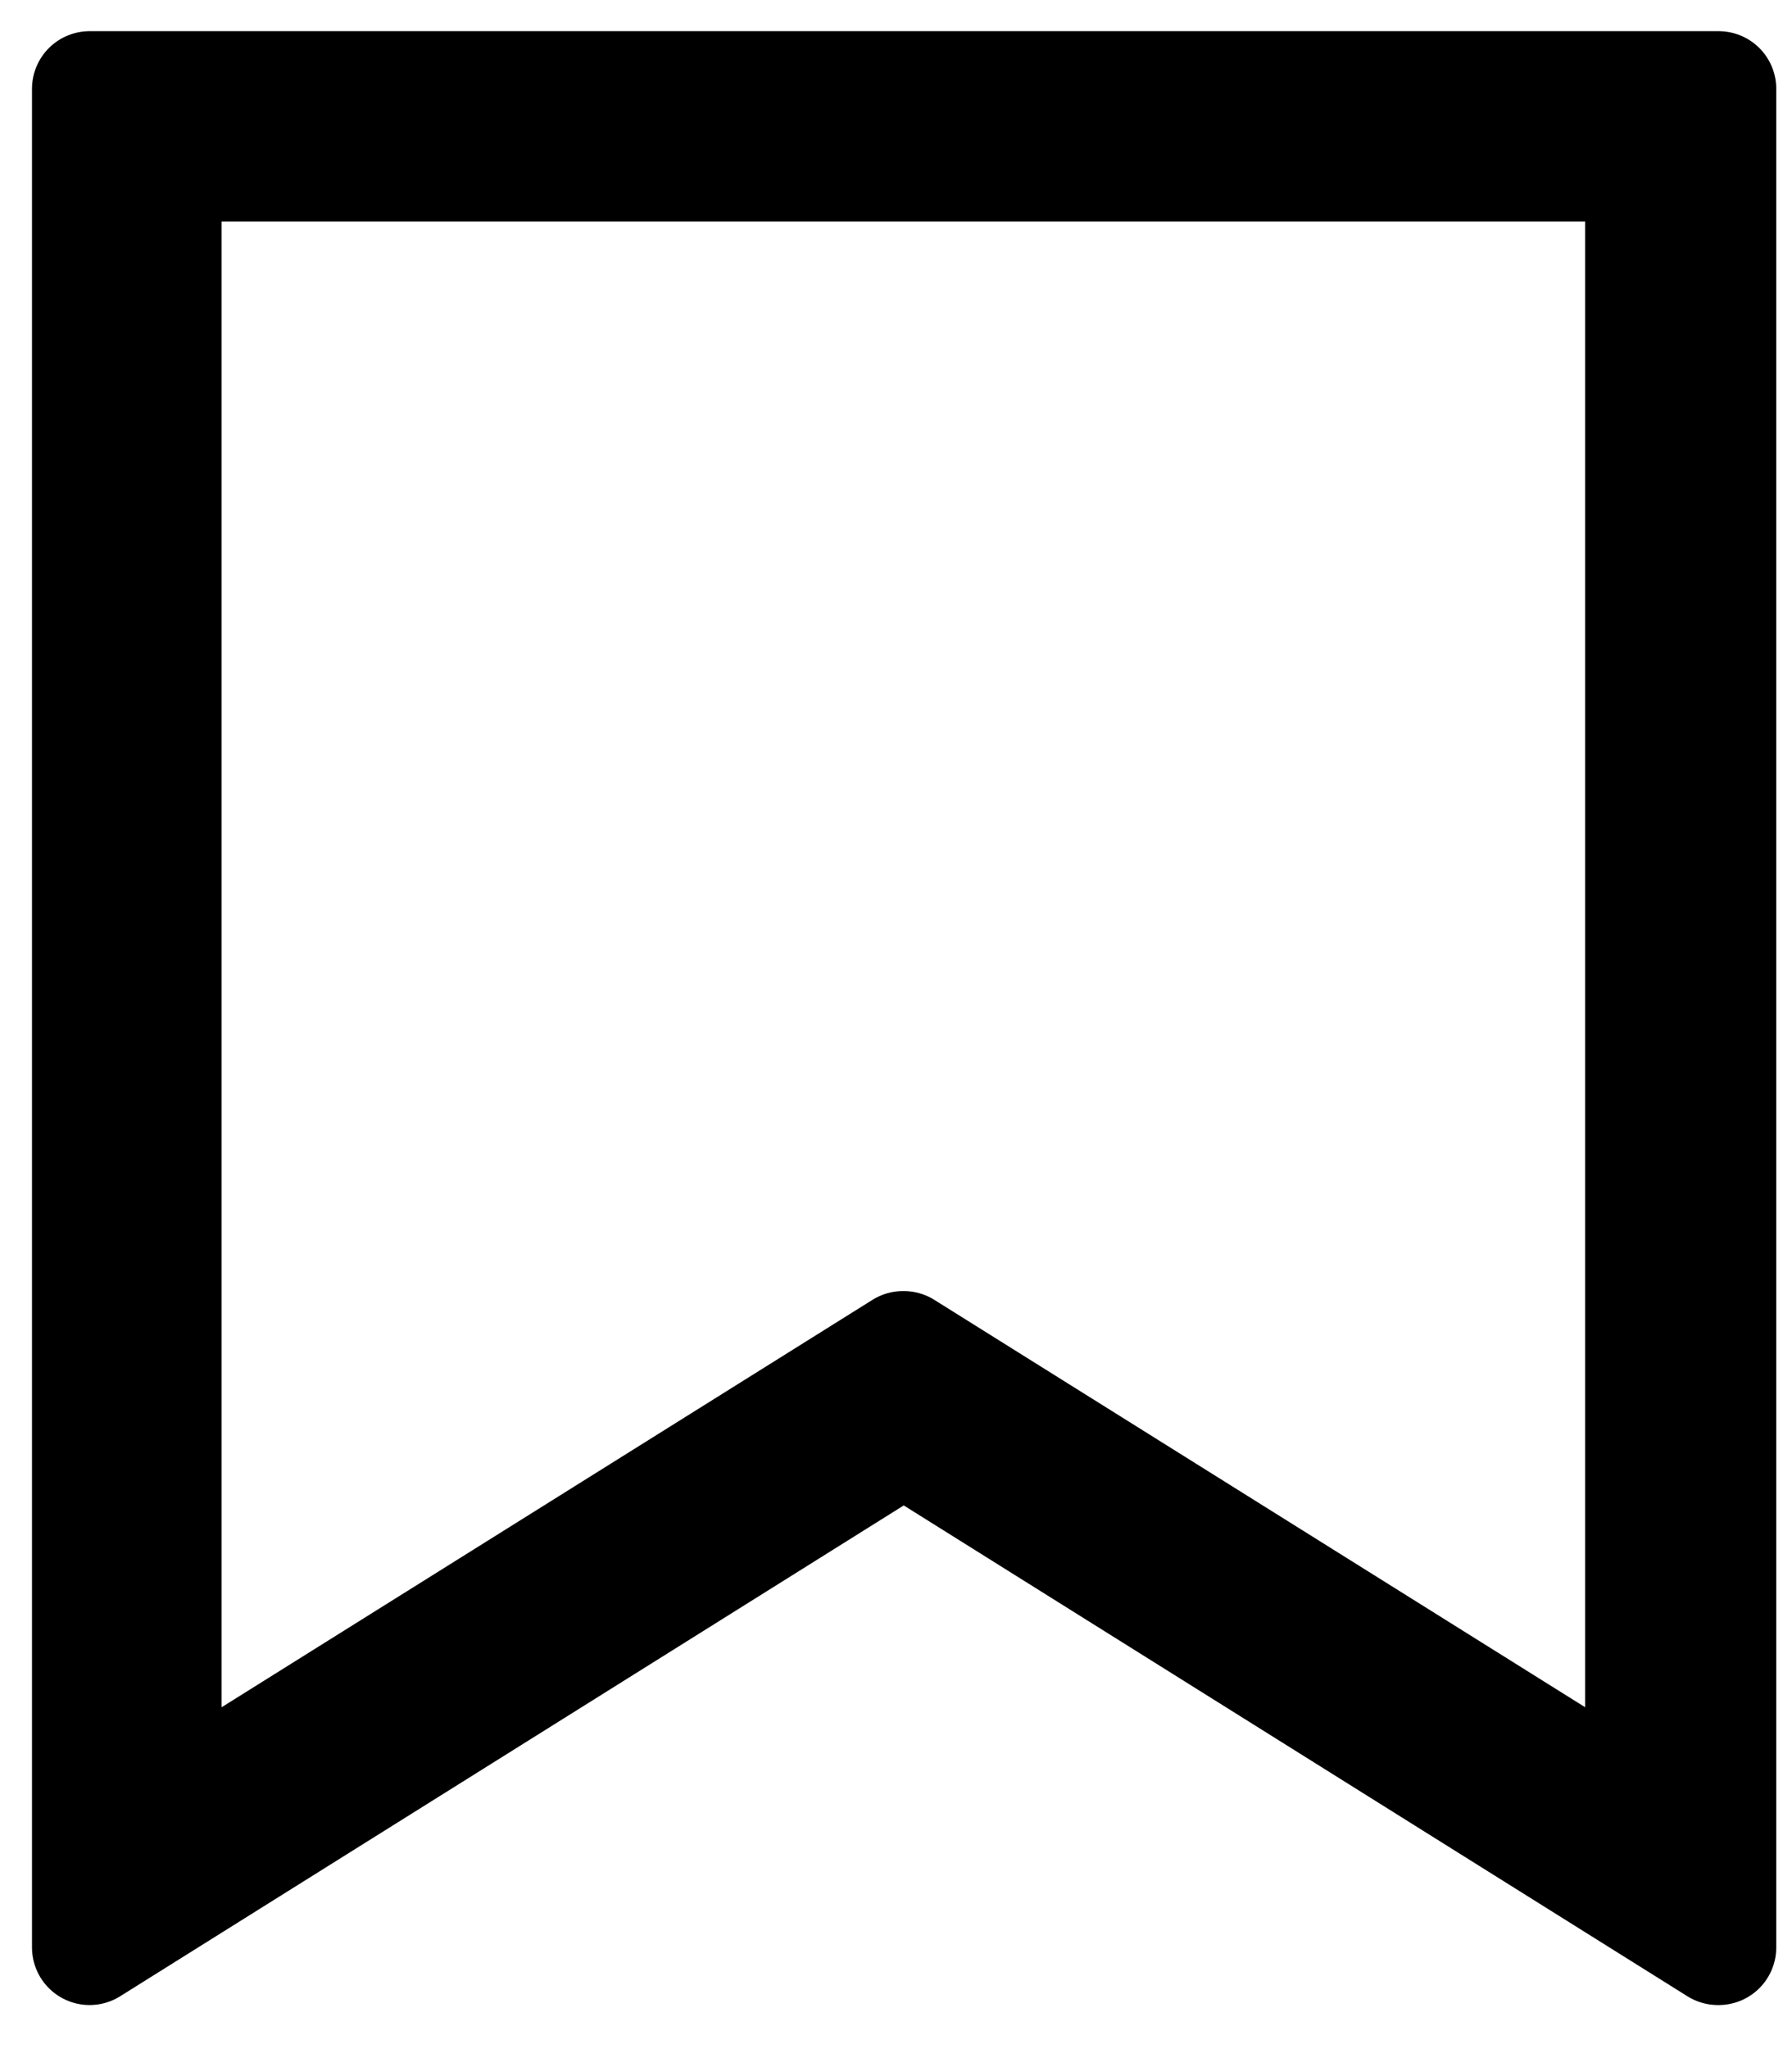
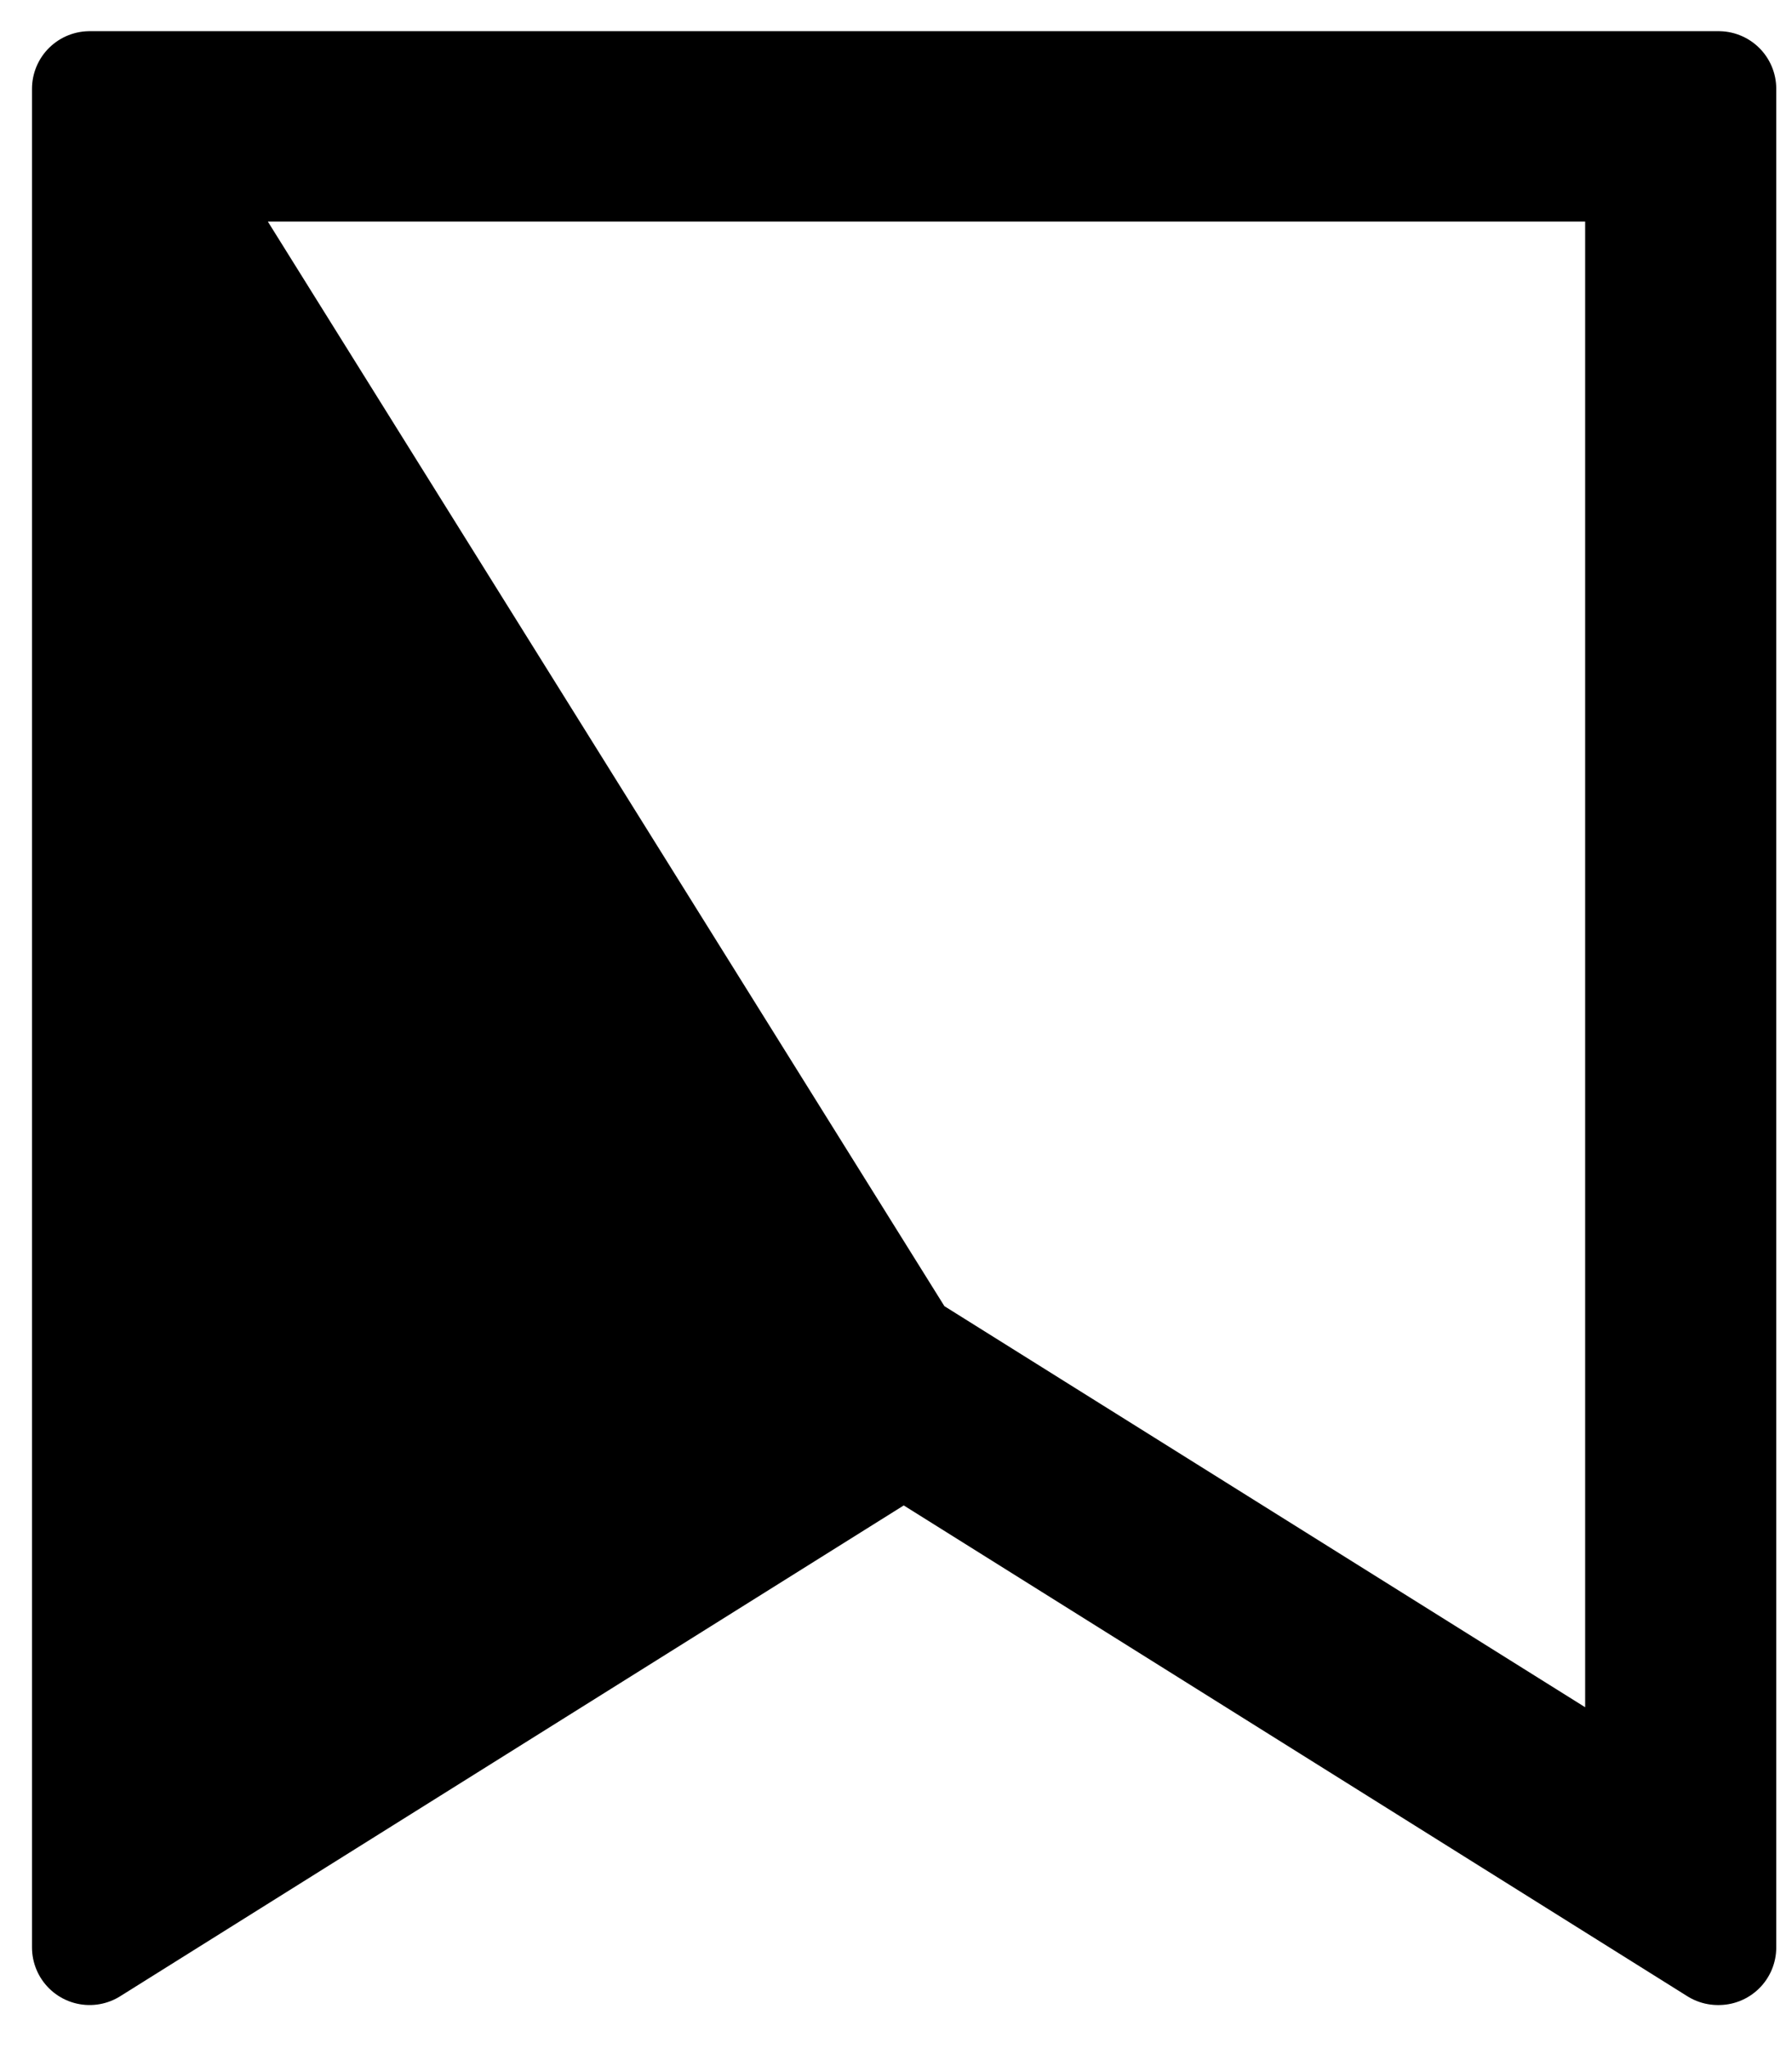
<svg xmlns="http://www.w3.org/2000/svg" width="28" height="32" viewBox="0 0 28 32" fill="none">
-   <path d="M26.843 30.412L14.121 22.448L1.4 30.412V1.387H26.854V30.412H26.843ZM14.121 21.062L25.668 28.286V2.561H2.563V28.286L14.11 21.062H14.121Z" fill="black" stroke="black" stroke-width="1.8" stroke-linejoin="round" />
+   <path d="M26.843 30.412L14.121 22.448L1.4 30.412V1.387H26.854V30.412H26.843ZM14.121 21.062L25.668 28.286V2.561H2.563L14.11 21.062H14.121Z" fill="black" stroke="black" stroke-width="1.8" stroke-linejoin="round" />
</svg>